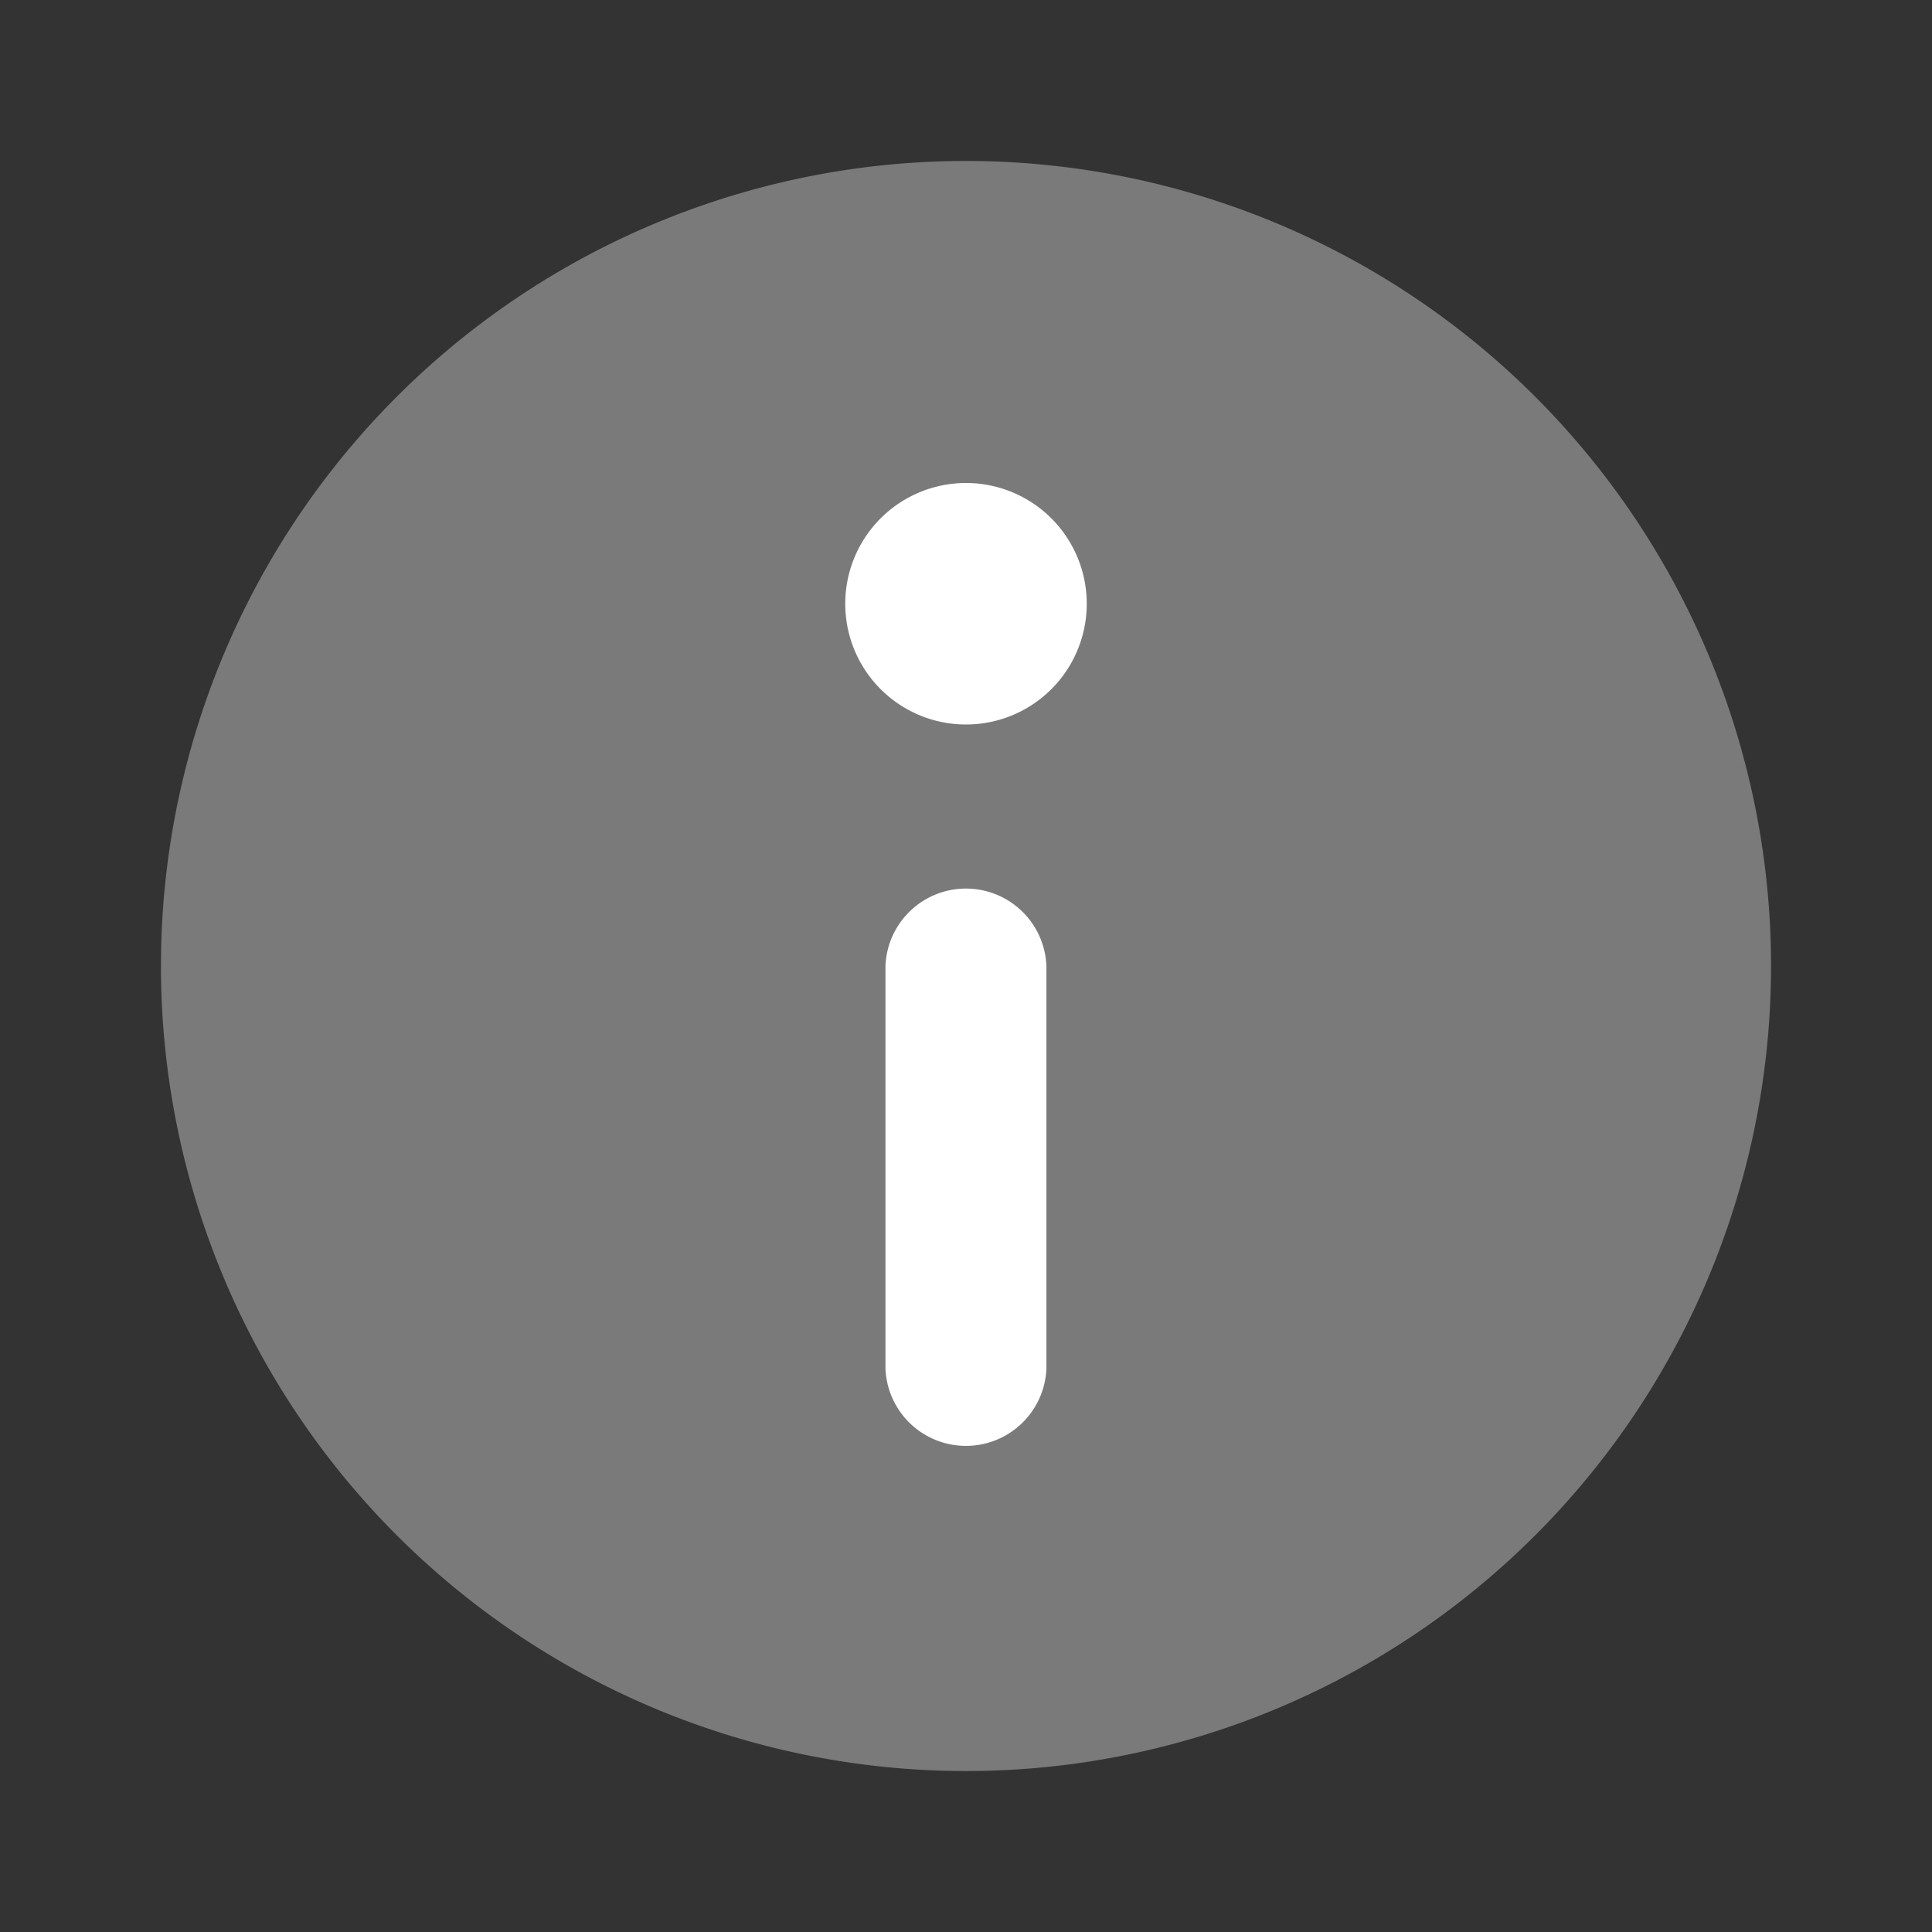
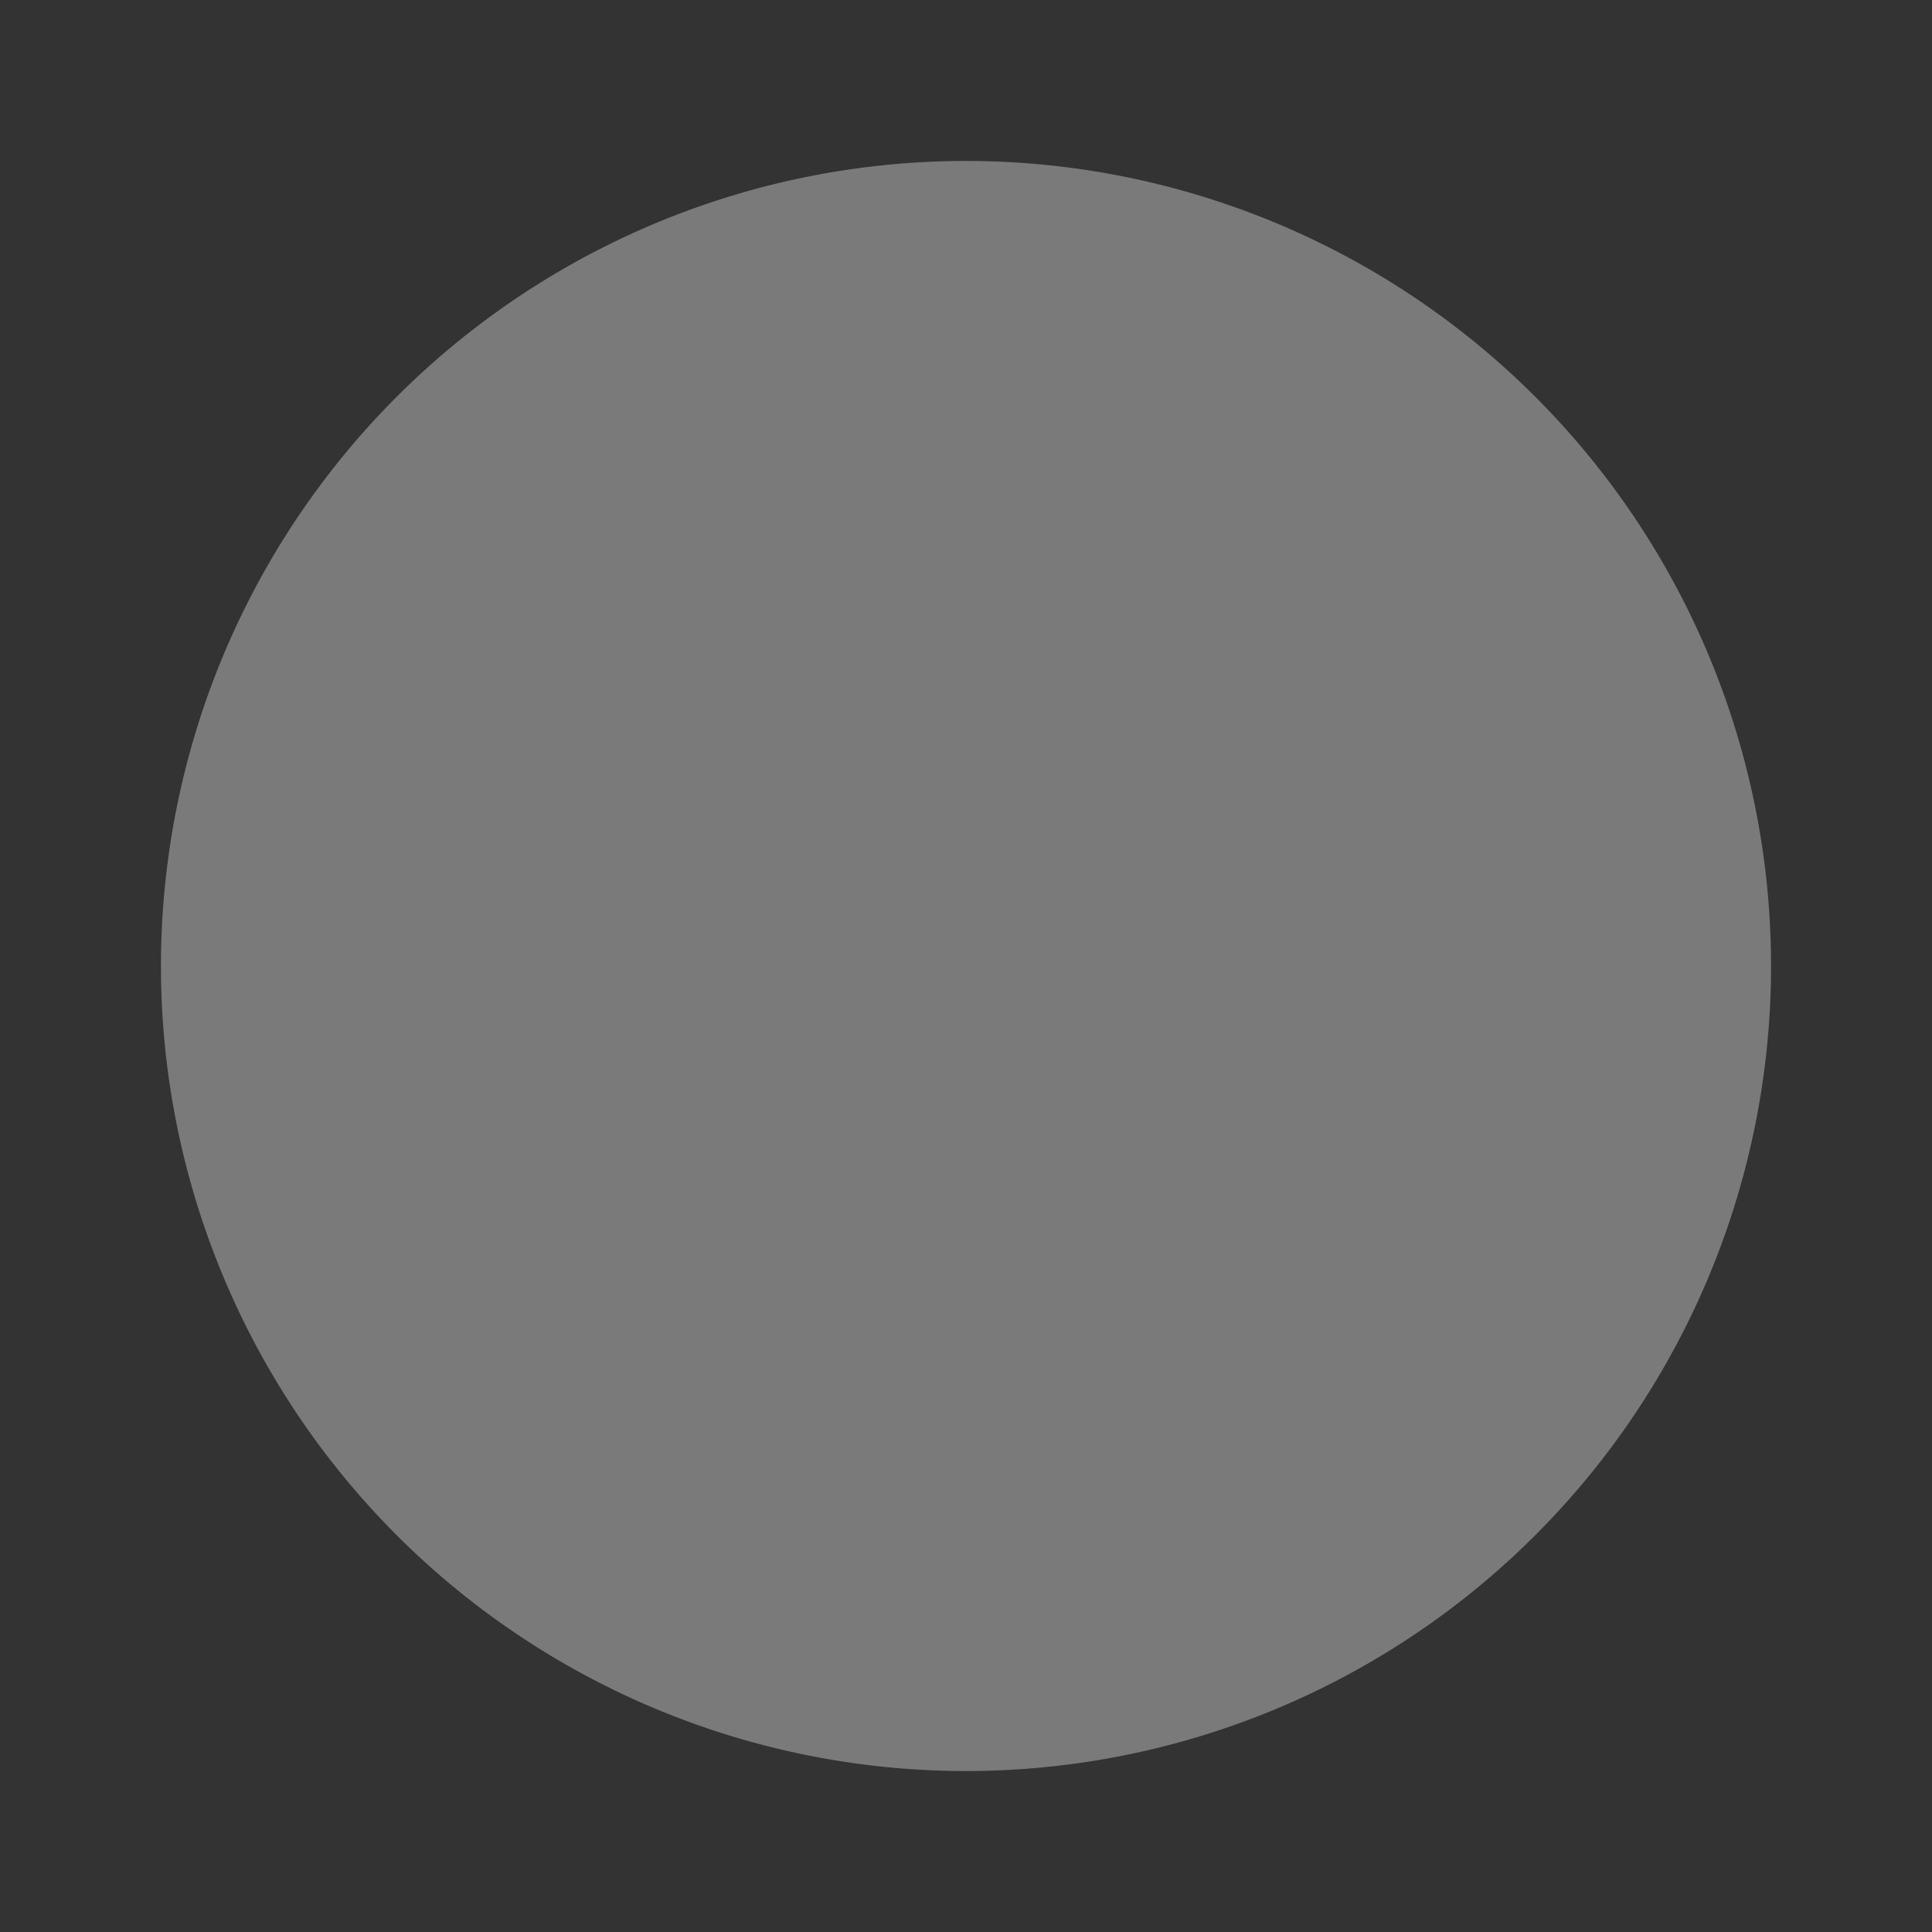
<svg xmlns="http://www.w3.org/2000/svg" width="16" height="16" fill="none">
  <rect width="100%" height="100%" fill="#333333" stroke="none" />
  <path opacity=".35" d="M8 14.667A6.667 6.667 0 108 1.333a6.667 6.667 0 000 13.334z" fill="#fff" />
-   <path d="M7.333 11.333V8a.667.667 0 011.333 0v3.333a.667.667 0 01-1.333 0zM8 6a1 1 0 100-2 1 1 0 000 2z" fill="#fff" />
</svg>